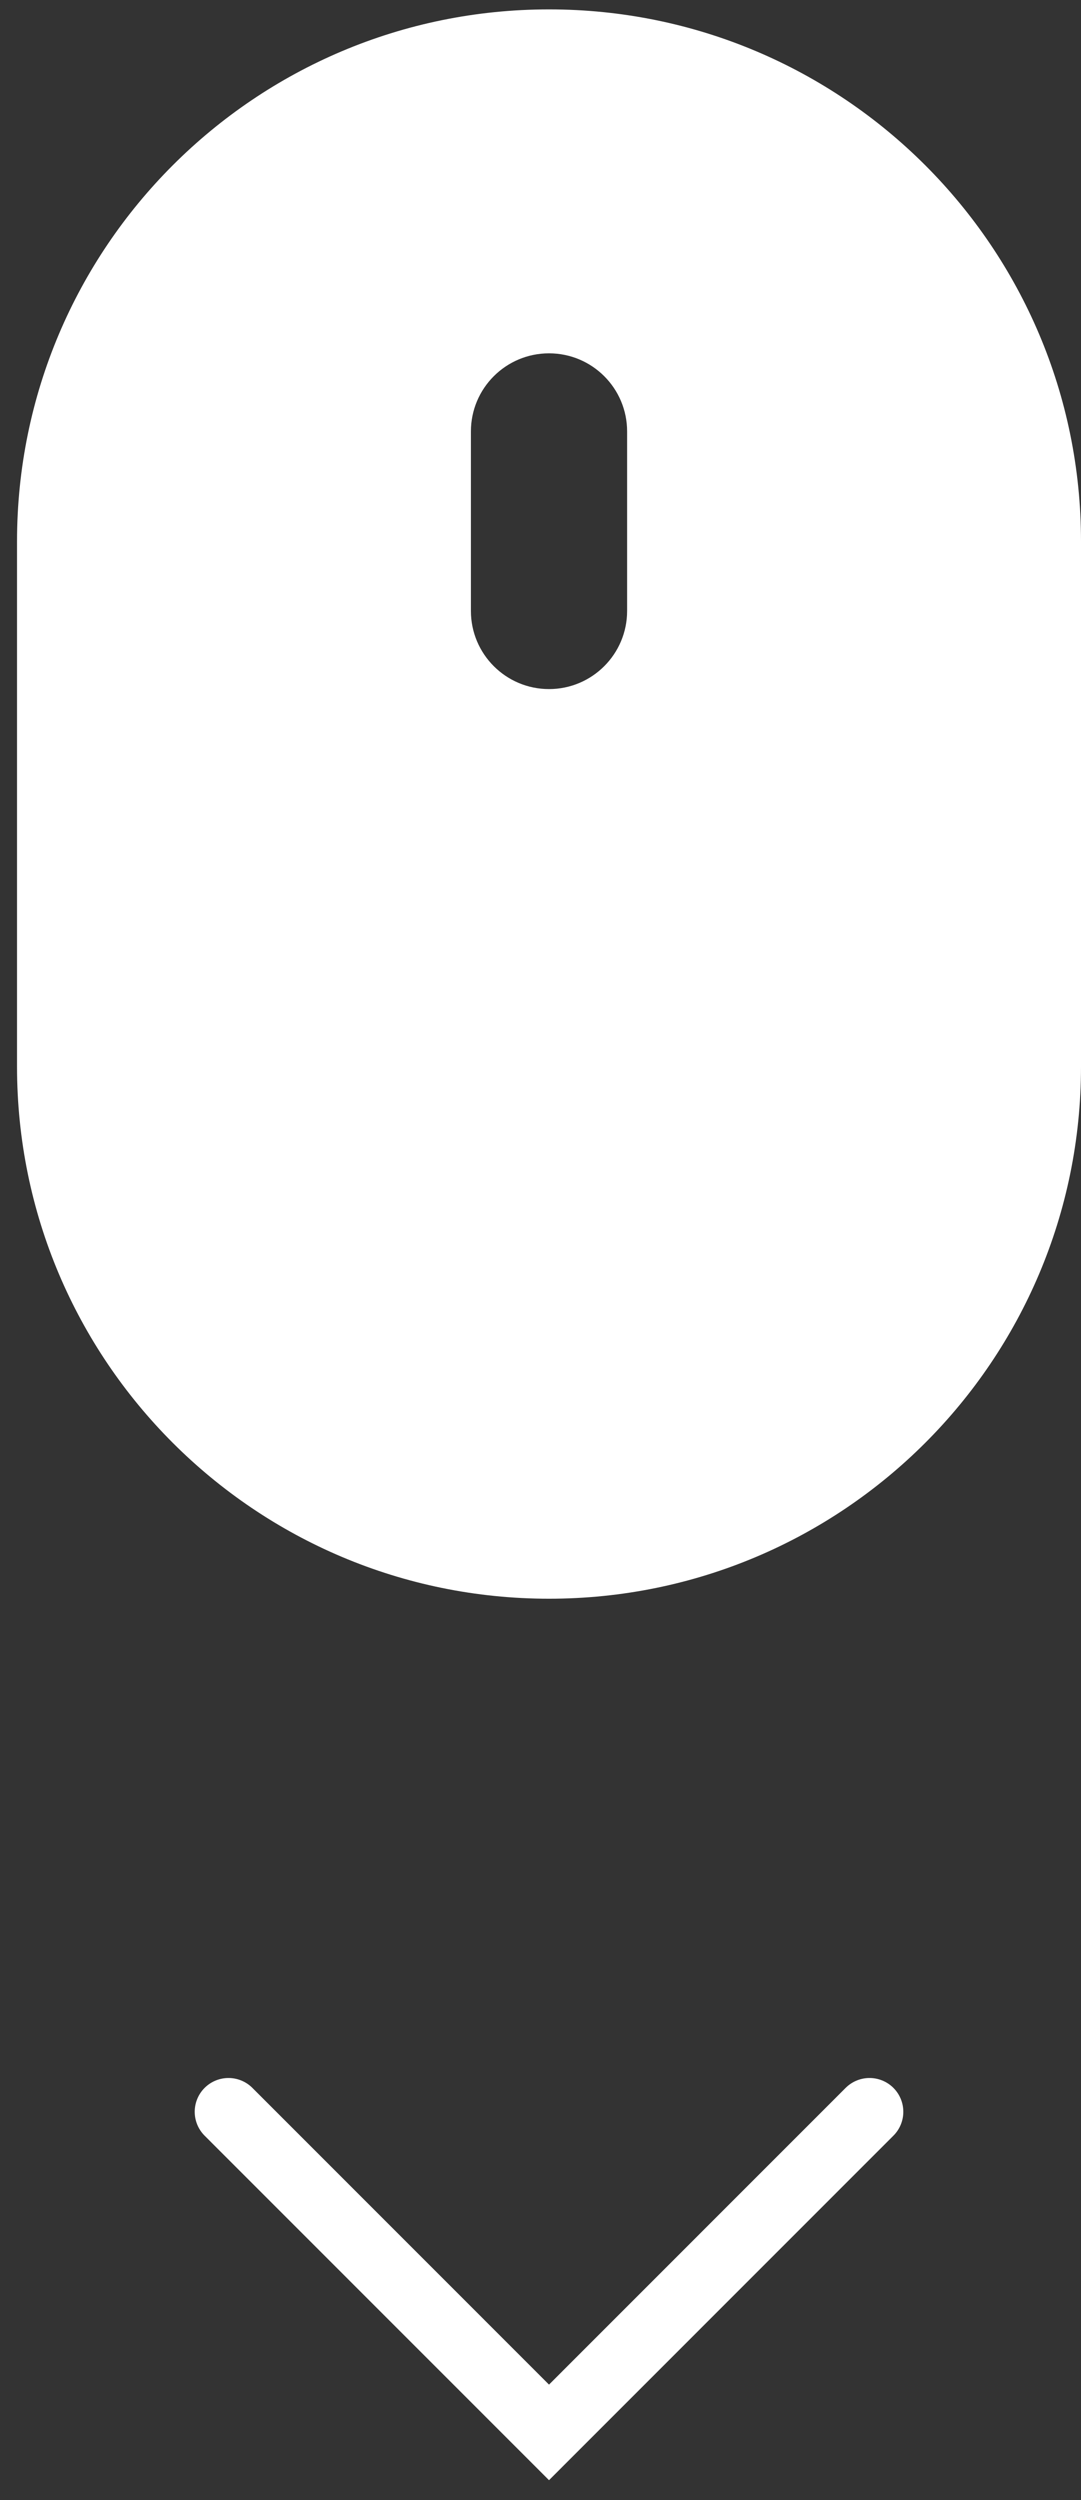
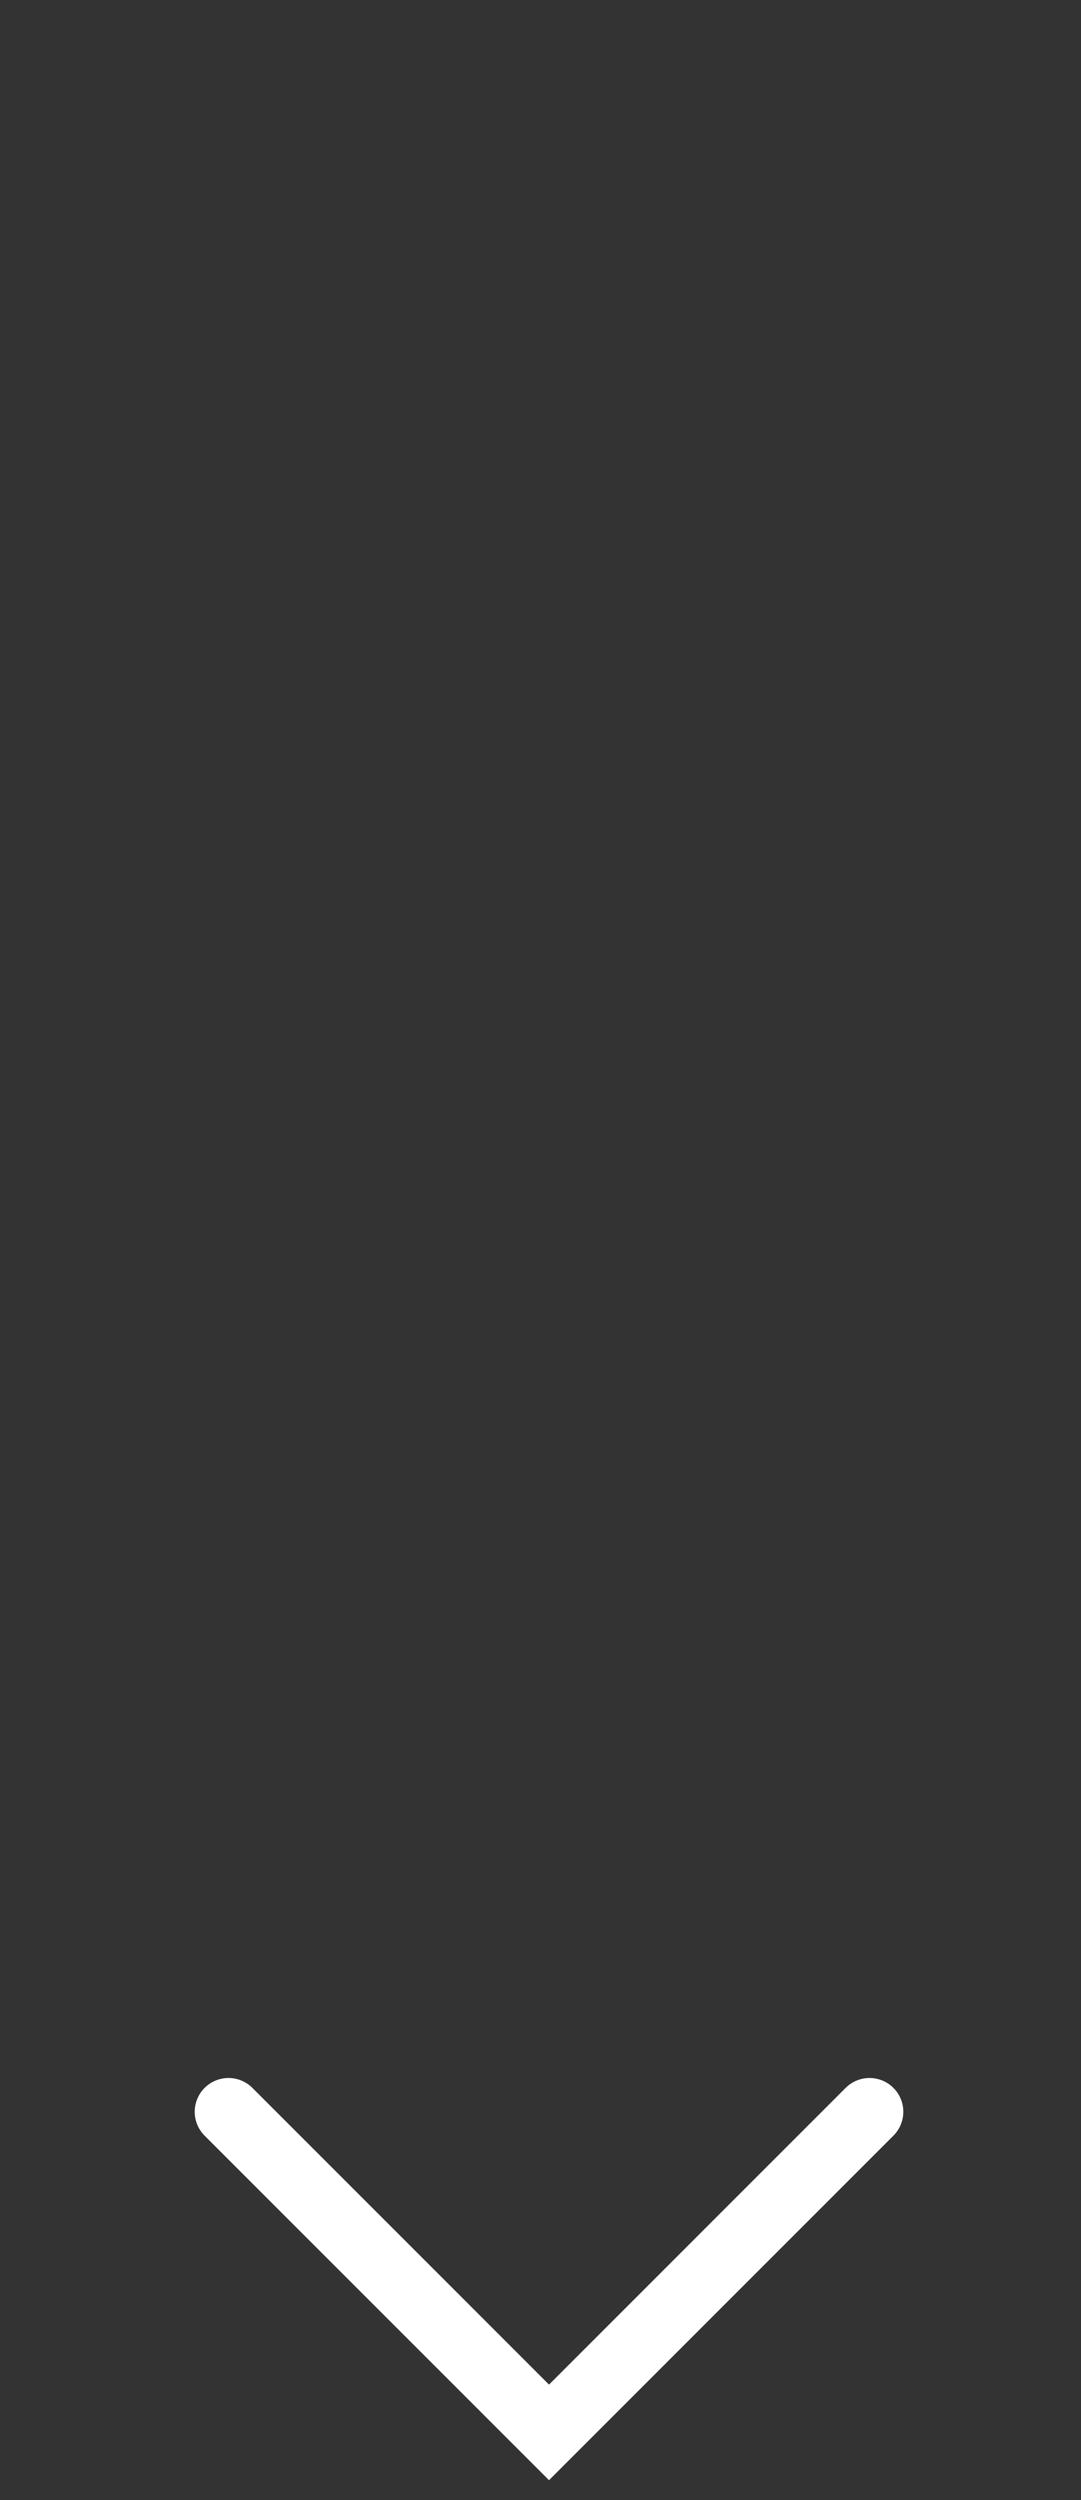
<svg xmlns="http://www.w3.org/2000/svg" width="16" height="37" viewBox="0 0 16 37" fill="none">
  <rect x="0" y="0" width="16" height="37" fill="#333333" stroke="none" />
-   <path fill-rule="evenodd" clip-rule="evenodd" d="M8.126 0.139C3.777 0.139 0.252 3.664 0.252 8.013V15.786C0.252 20.135 3.777 23.66 8.126 23.66C12.475 23.66 16 20.135 16 15.786V8.013C16 3.664 12.475 0.139 8.126 0.139ZM9.282 9.042V6.385C9.282 5.746 8.764 5.229 8.126 5.229C7.488 5.229 6.97 5.746 6.97 6.385V9.042C6.97 9.68 7.488 10.198 8.126 10.198C8.764 10.198 9.282 9.68 9.282 9.042Z" fill="white" />
  <path d="M3.382 31.253L8.126 35.998L12.87 31.253" stroke="white" stroke-linecap="round" />
</svg>